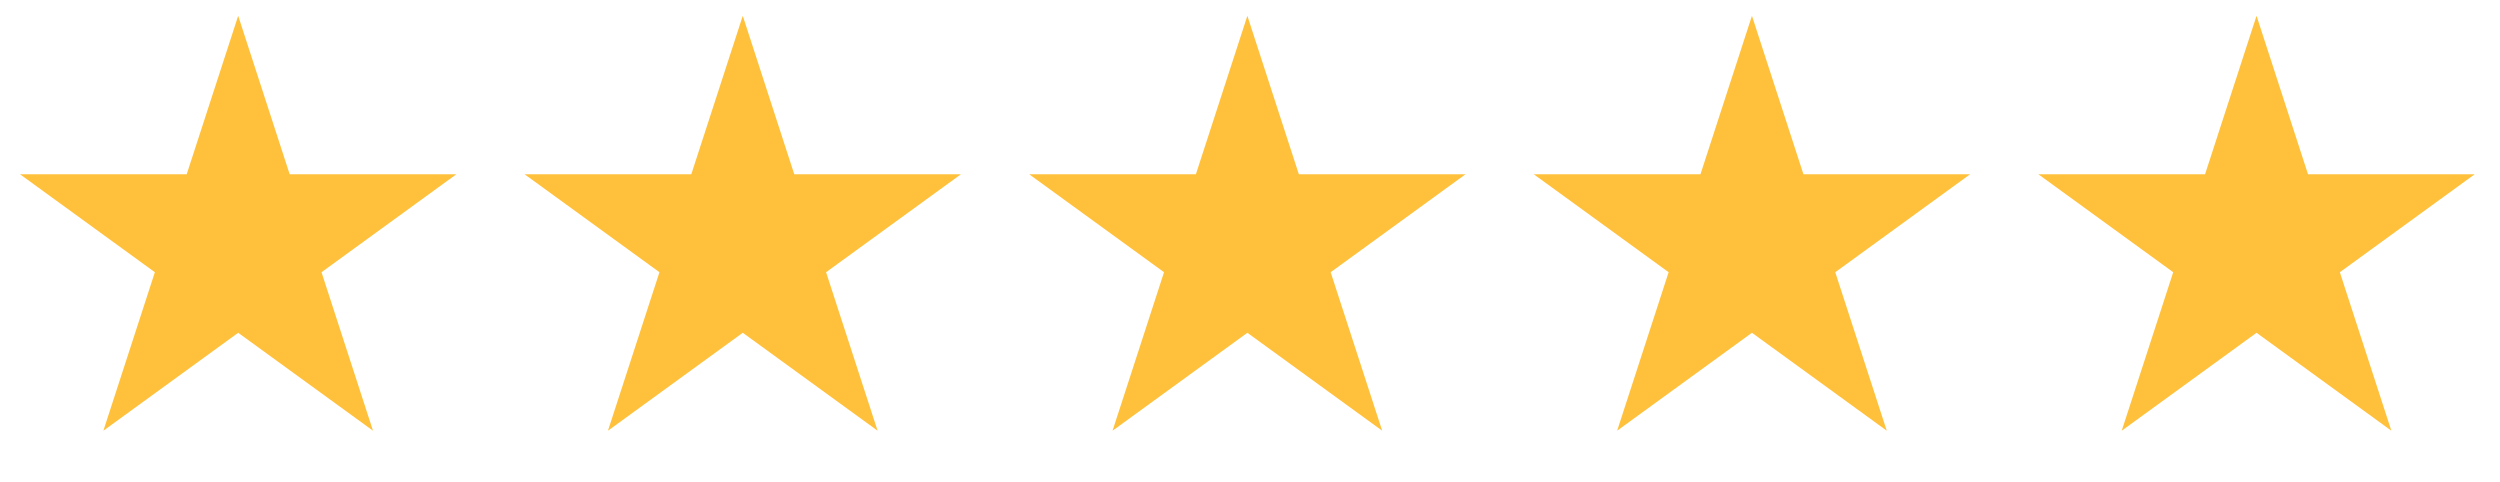
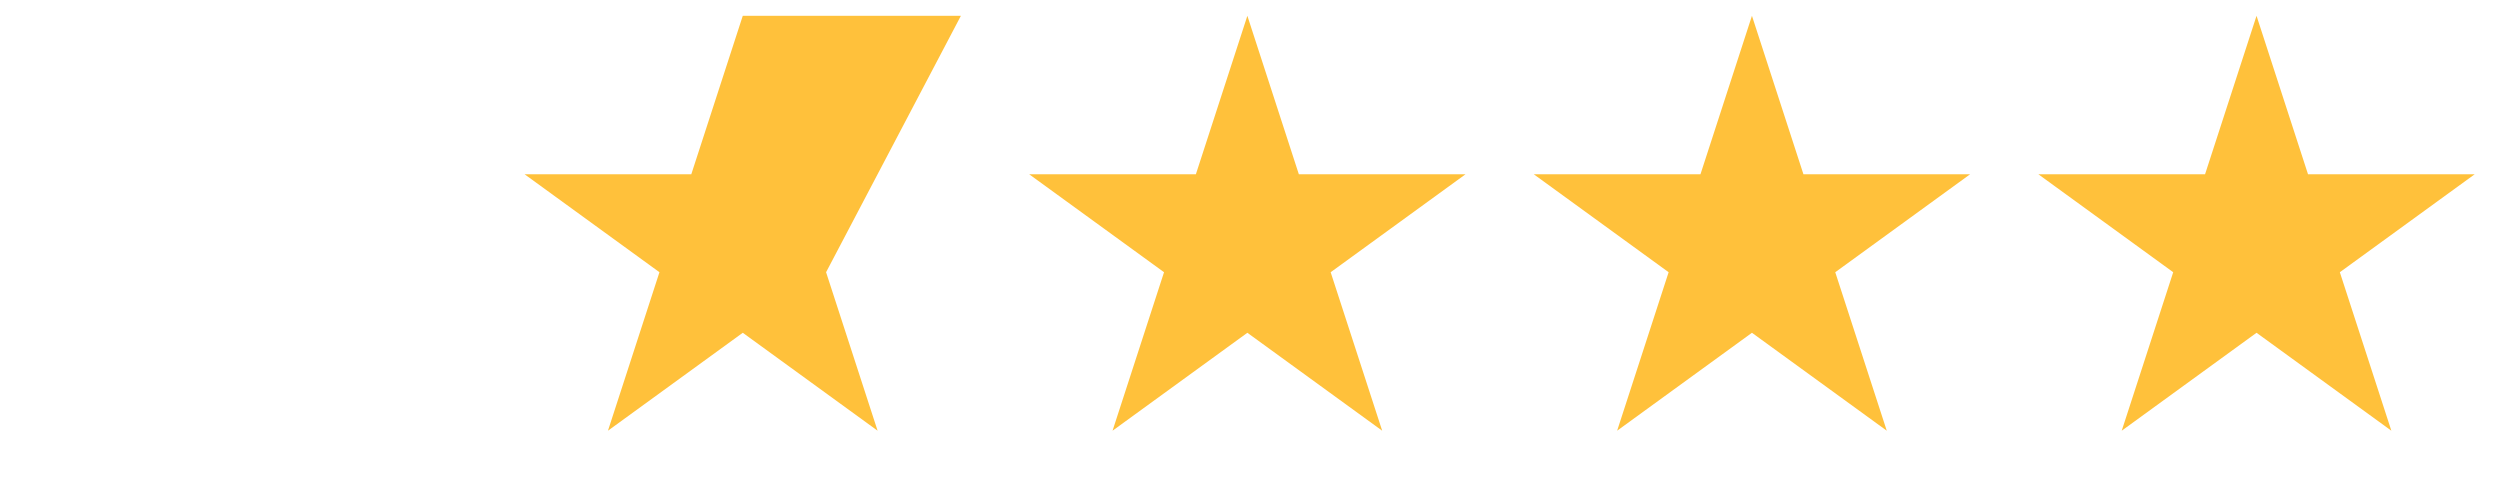
<svg xmlns="http://www.w3.org/2000/svg" width="109" height="21" viewBox="0 0 109 21" fill="none">
-   <path d="M10.385 0.689L12.63 7.599H19.895L14.018 11.869L16.263 18.779L10.385 14.509L4.507 18.779L6.752 11.869L0.874 7.599H8.14L10.385 0.689Z" fill="#FFC13B" />
-   <path d="M32.385 0.689L34.63 7.599H41.895L36.017 11.869L38.263 18.779L32.385 14.509L26.507 18.779L28.752 11.869L22.874 7.599H30.14L32.385 0.689Z" fill="#FFC13B" />
+   <path d="M32.385 0.689H41.895L36.017 11.869L38.263 18.779L32.385 14.509L26.507 18.779L28.752 11.869L22.874 7.599H30.14L32.385 0.689Z" fill="#FFC13B" />
  <path d="M54.385 0.689L56.63 7.599H63.895L58.017 11.869L60.263 18.779L54.385 14.509L48.507 18.779L50.752 11.869L44.874 7.599H52.14L54.385 0.689Z" fill="#FFC13B" />
  <path d="M76.385 0.689L78.63 7.599H85.895L80.017 11.869L82.263 18.779L76.385 14.509L70.507 18.779L72.752 11.869L66.874 7.599H74.14L76.385 0.689Z" fill="#FFC13B" />
  <path d="M98.385 0.689L100.63 7.599H107.895L102.017 11.869L104.263 18.779L98.385 14.509L92.507 18.779L94.752 11.869L88.874 7.599H96.14L98.385 0.689Z" fill="#FFC13B" />
</svg>